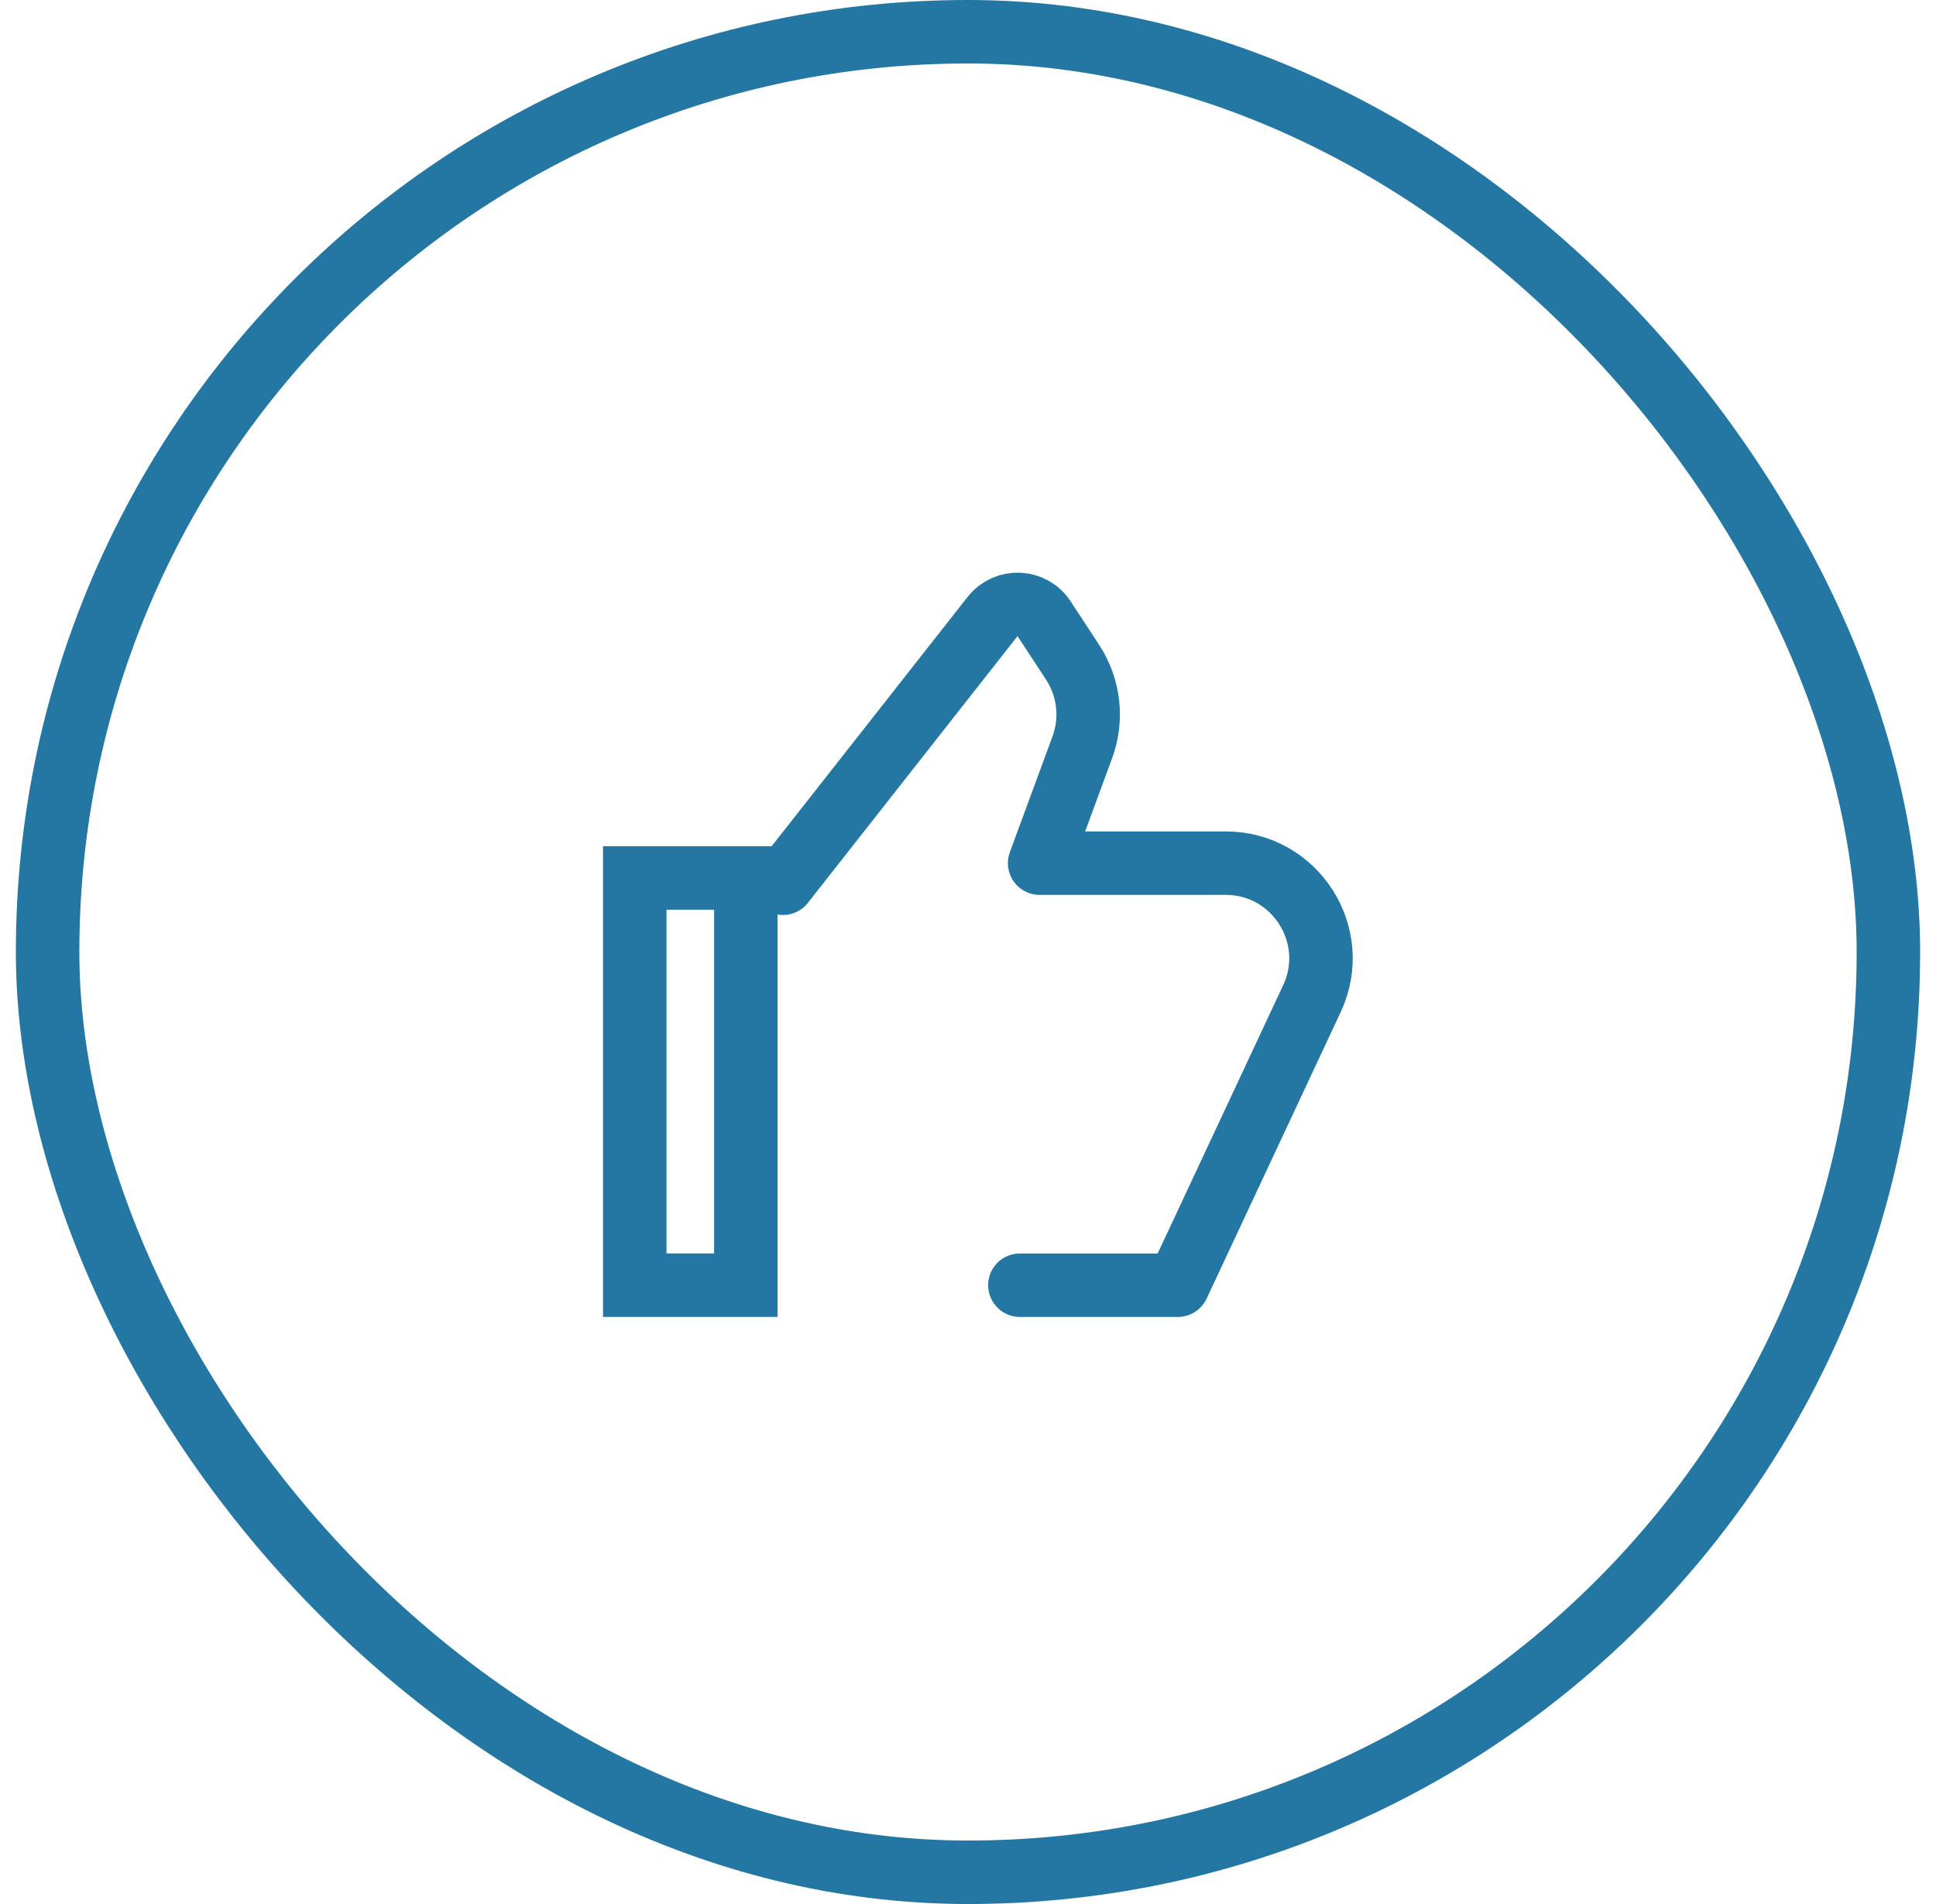
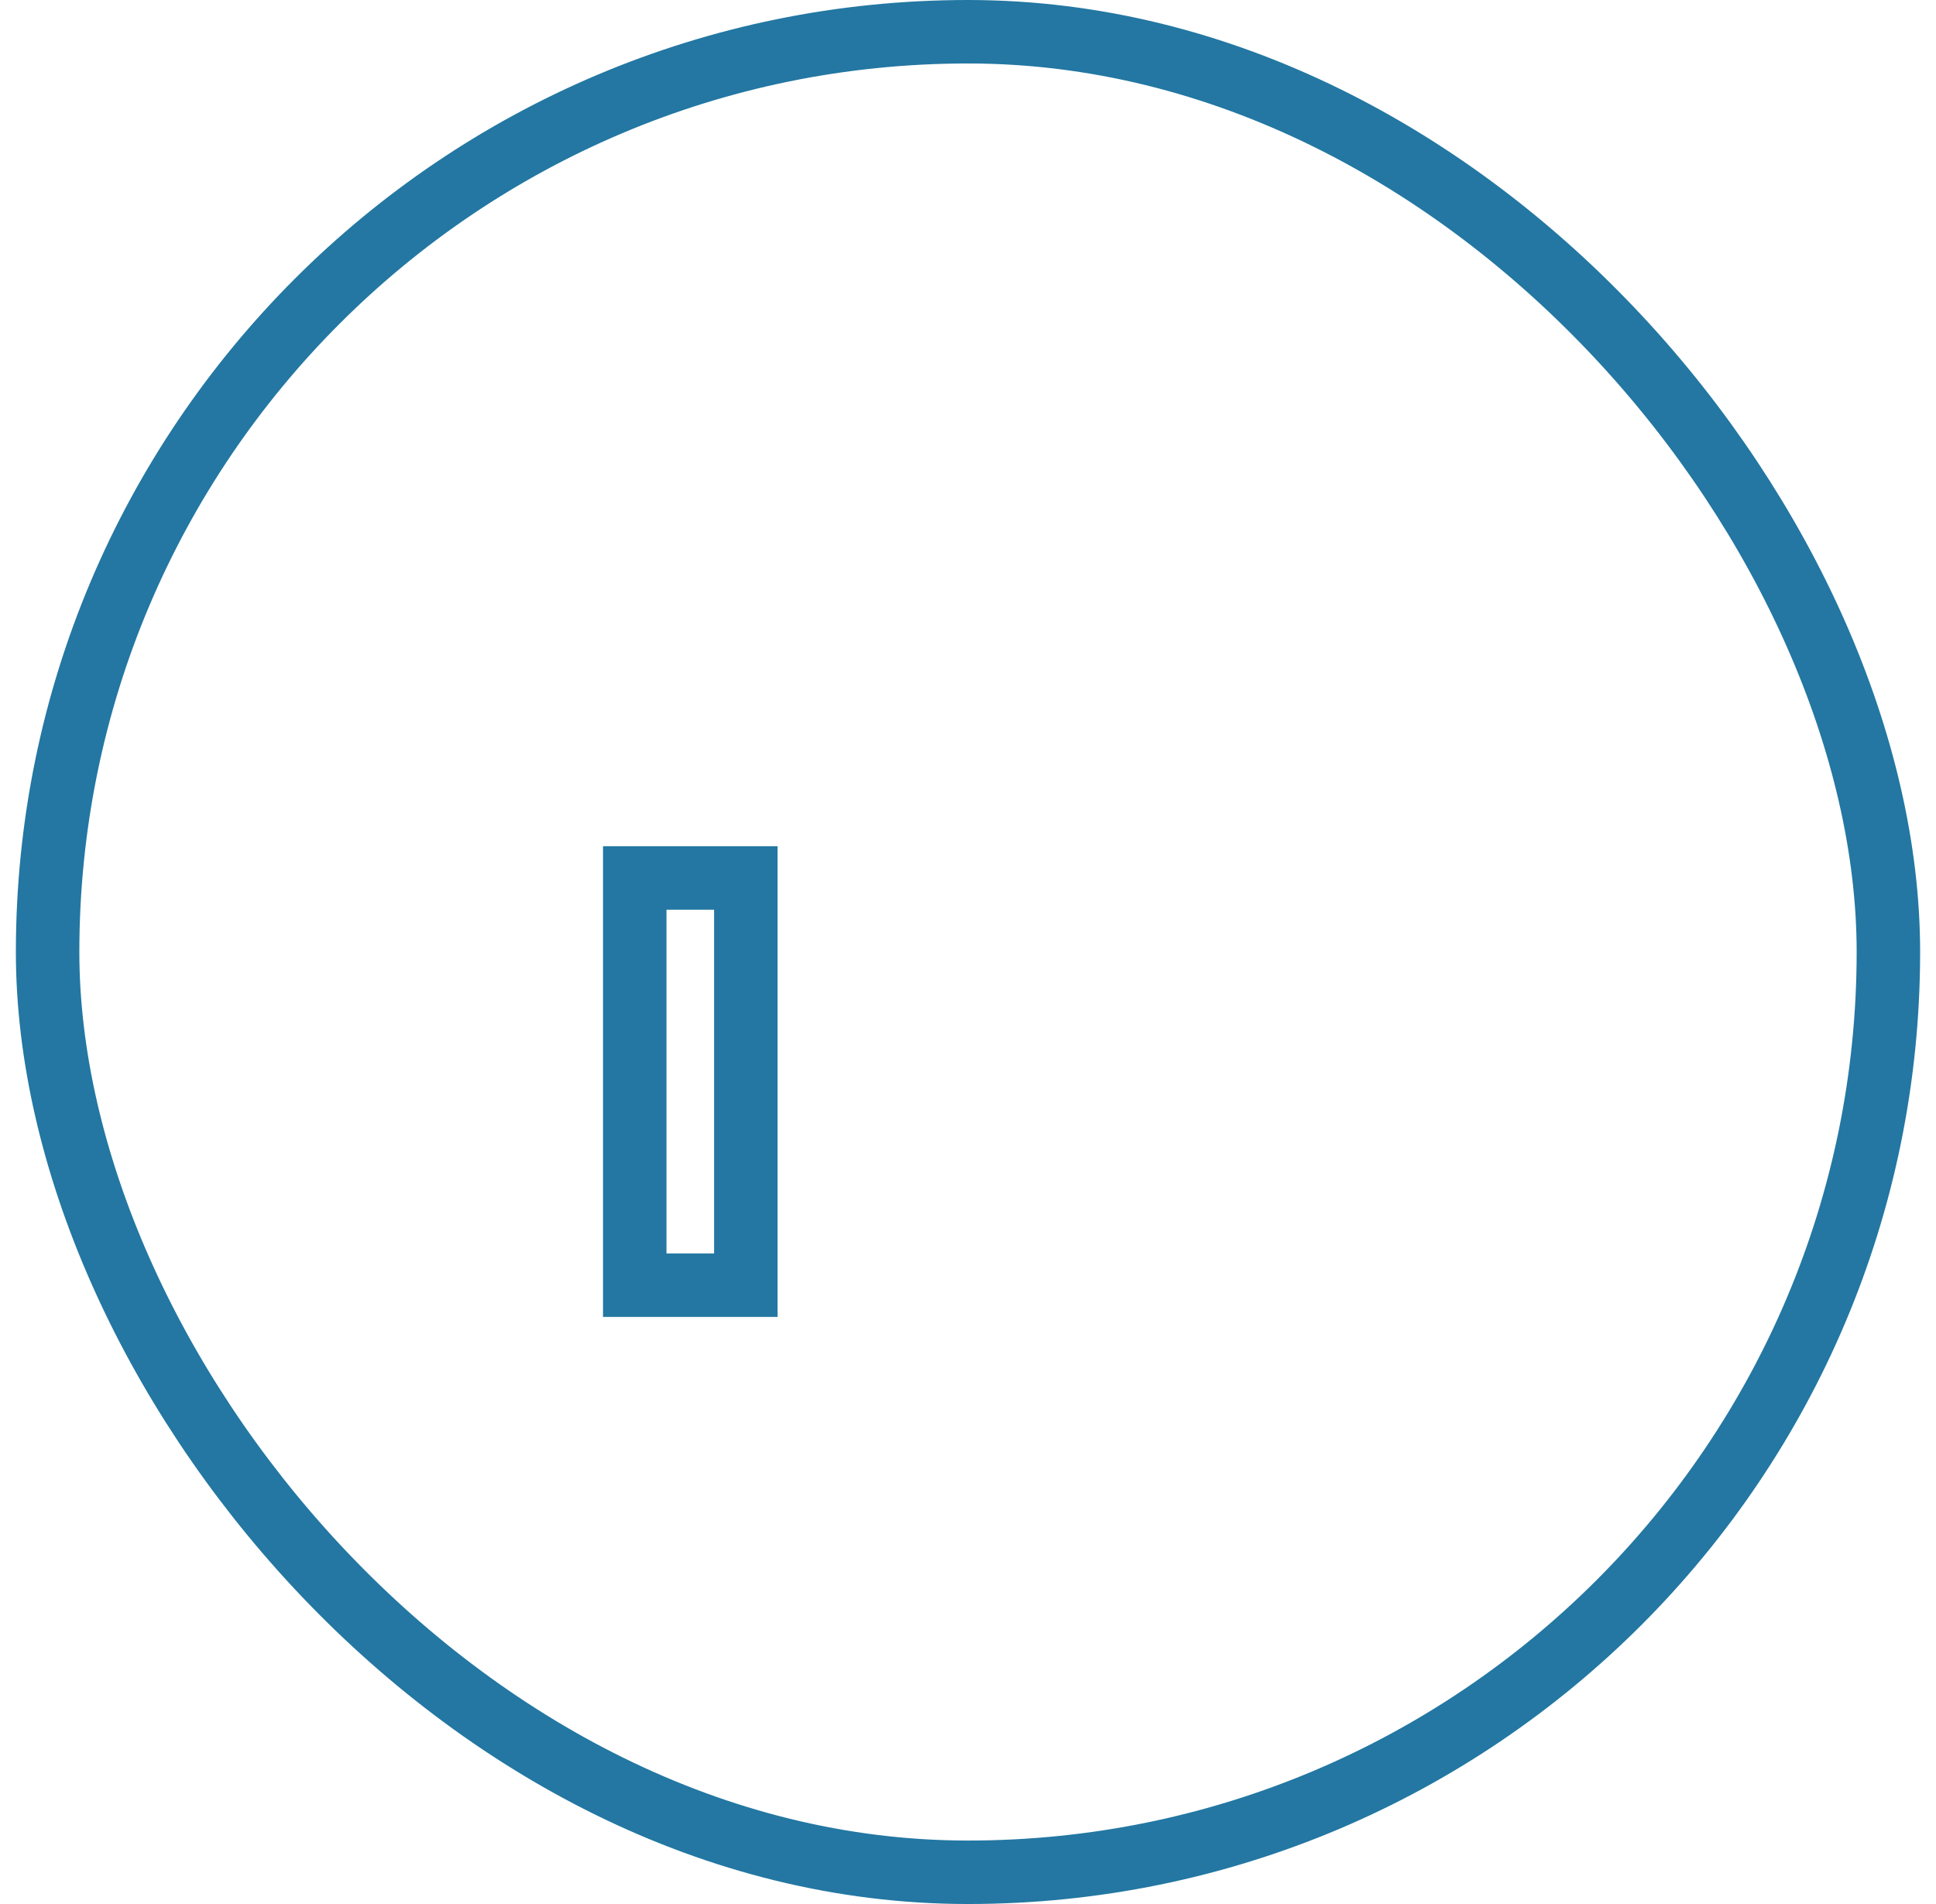
<svg xmlns="http://www.w3.org/2000/svg" width="61" height="60" viewBox="0 0 61 60" fill="none">
  <rect x="20" y="27.666" width="3.5" height="12.833" stroke="#2377A2" stroke-width="2" stroke-linecap="round" />
-   <path d="M24.668 27.834L31.274 19.428C31.697 18.89 32.523 18.926 32.897 19.498L33.796 20.87C34.316 21.665 34.43 22.659 34.101 23.551L32.757 27.2H38.619C40.815 27.2 42.267 29.482 41.336 31.471L37.112 40.5H32.135" stroke="#2377A2" stroke-width="2" stroke-linecap="round" stroke-linejoin="round" />
  <rect x="1.5" y="1" width="58" height="58" rx="29" stroke="#2377A2" stroke-width="2" />
</svg>